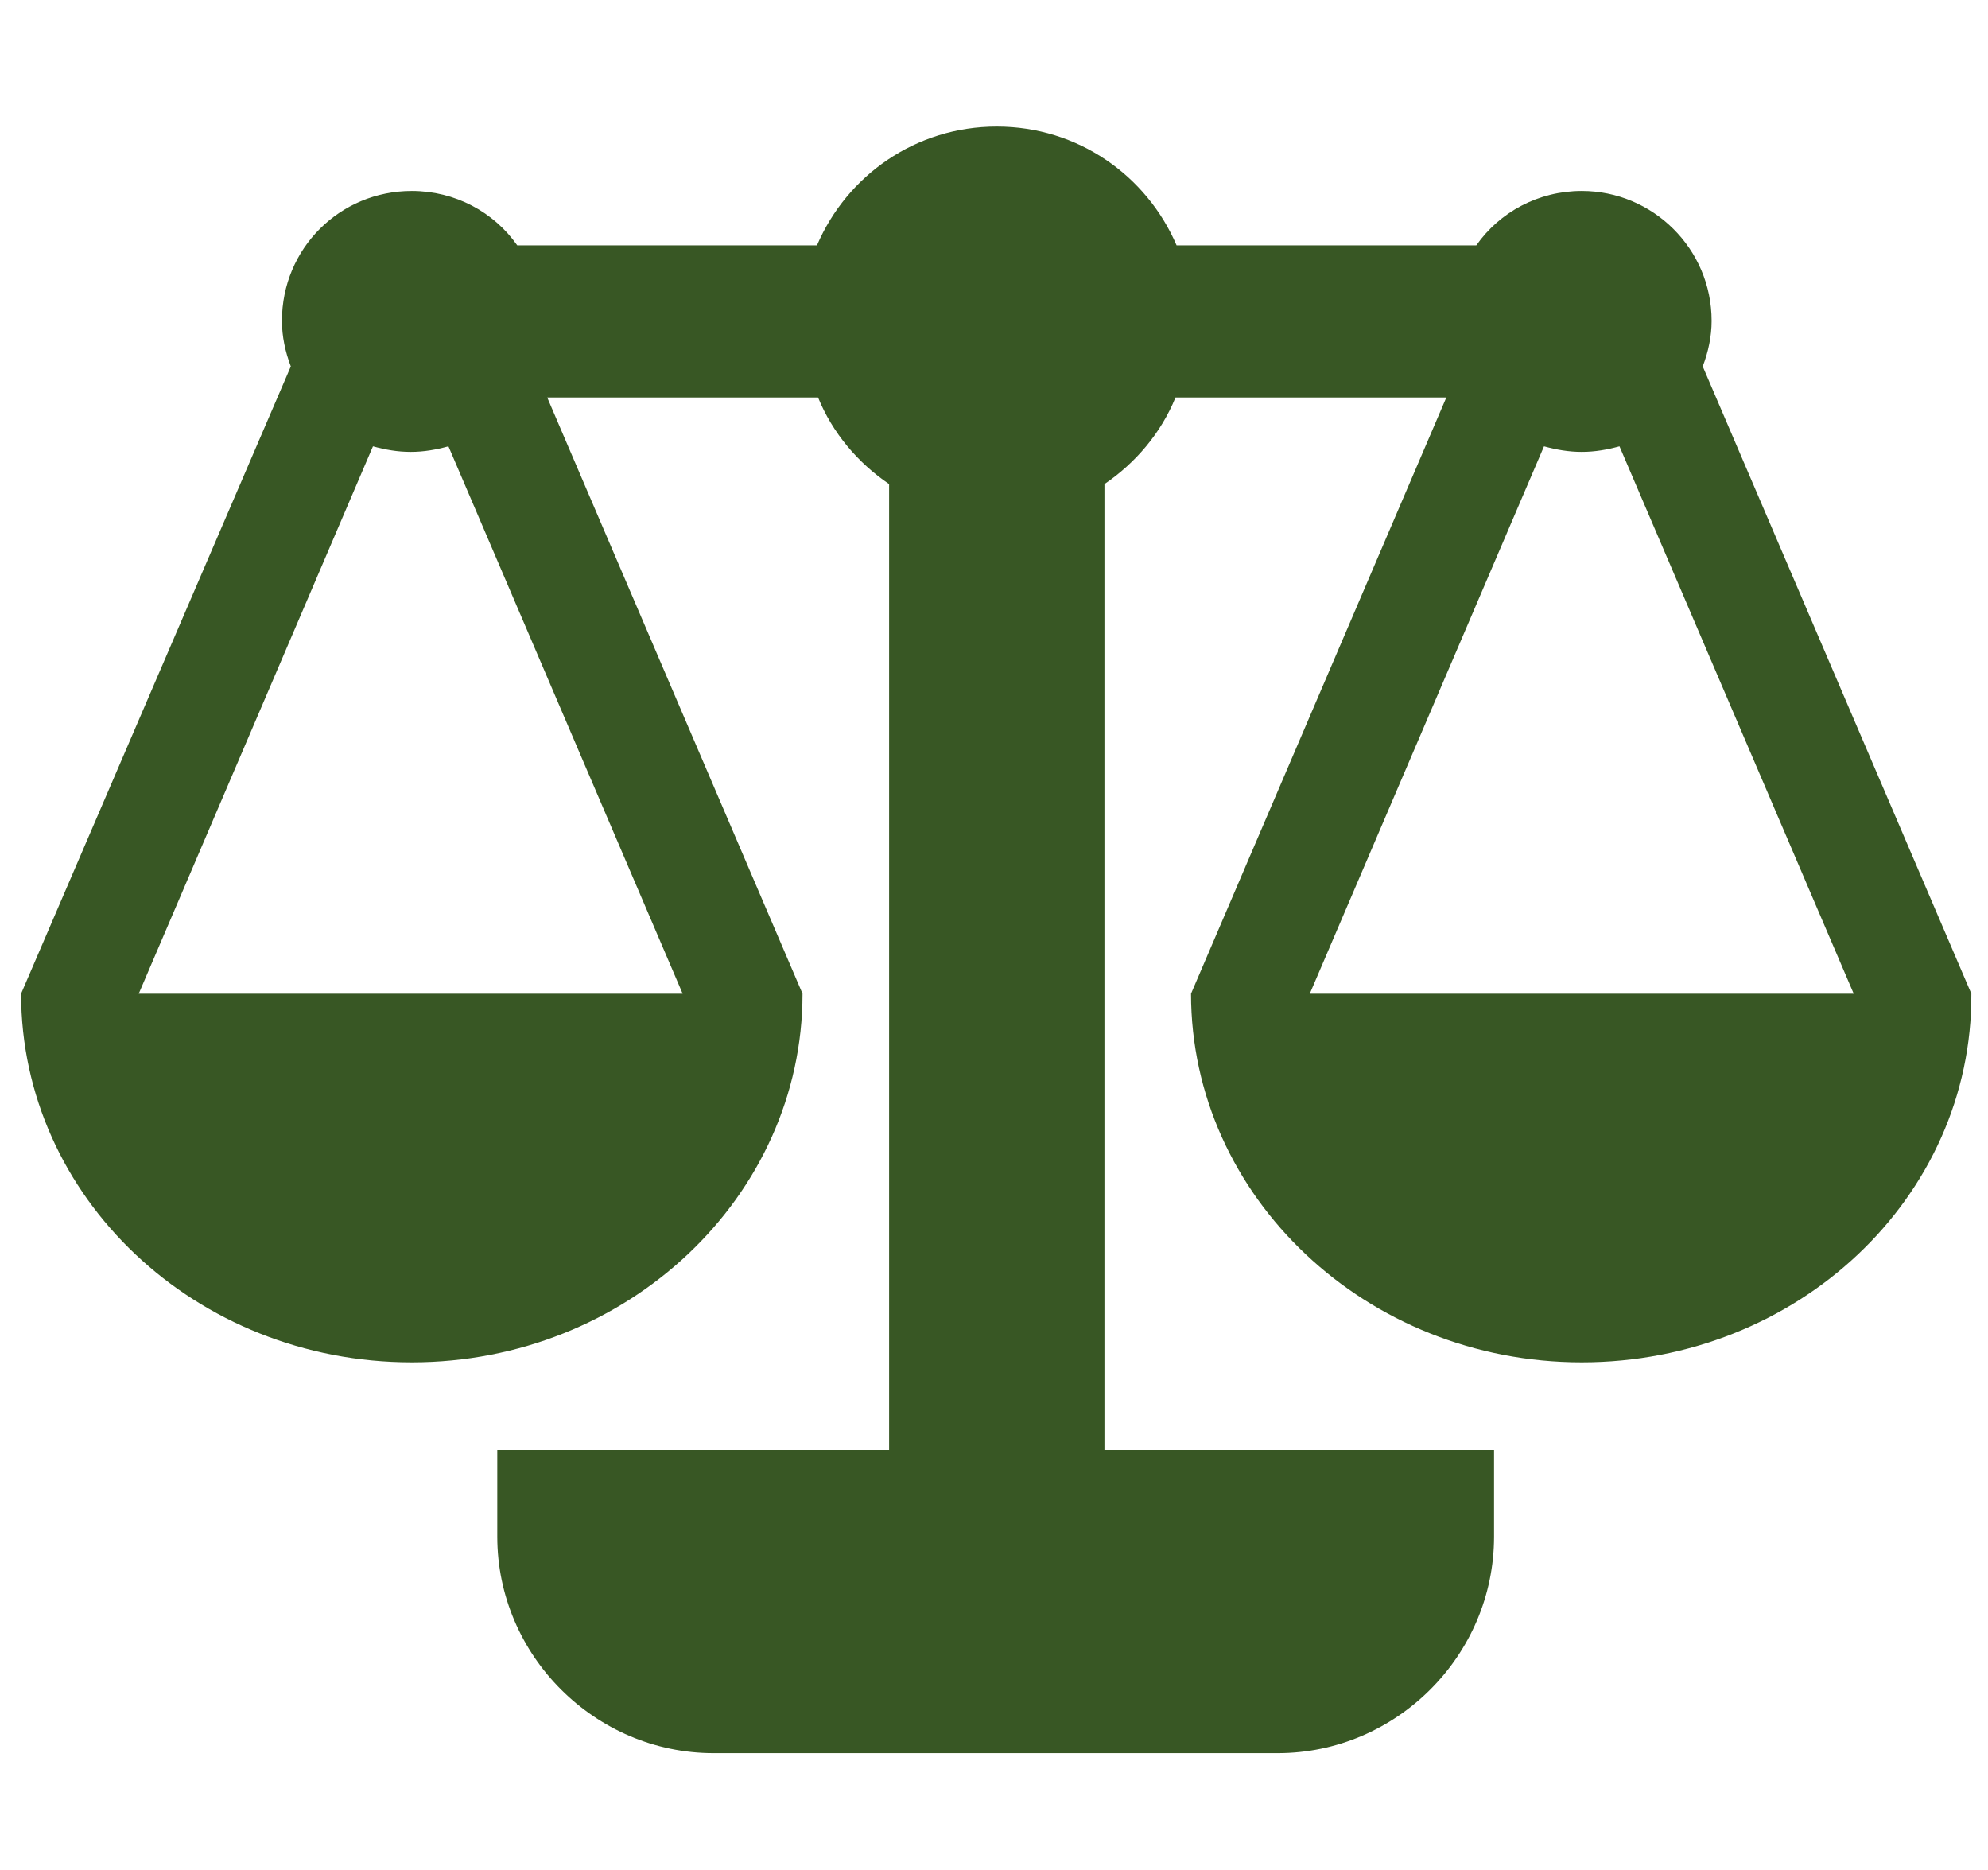
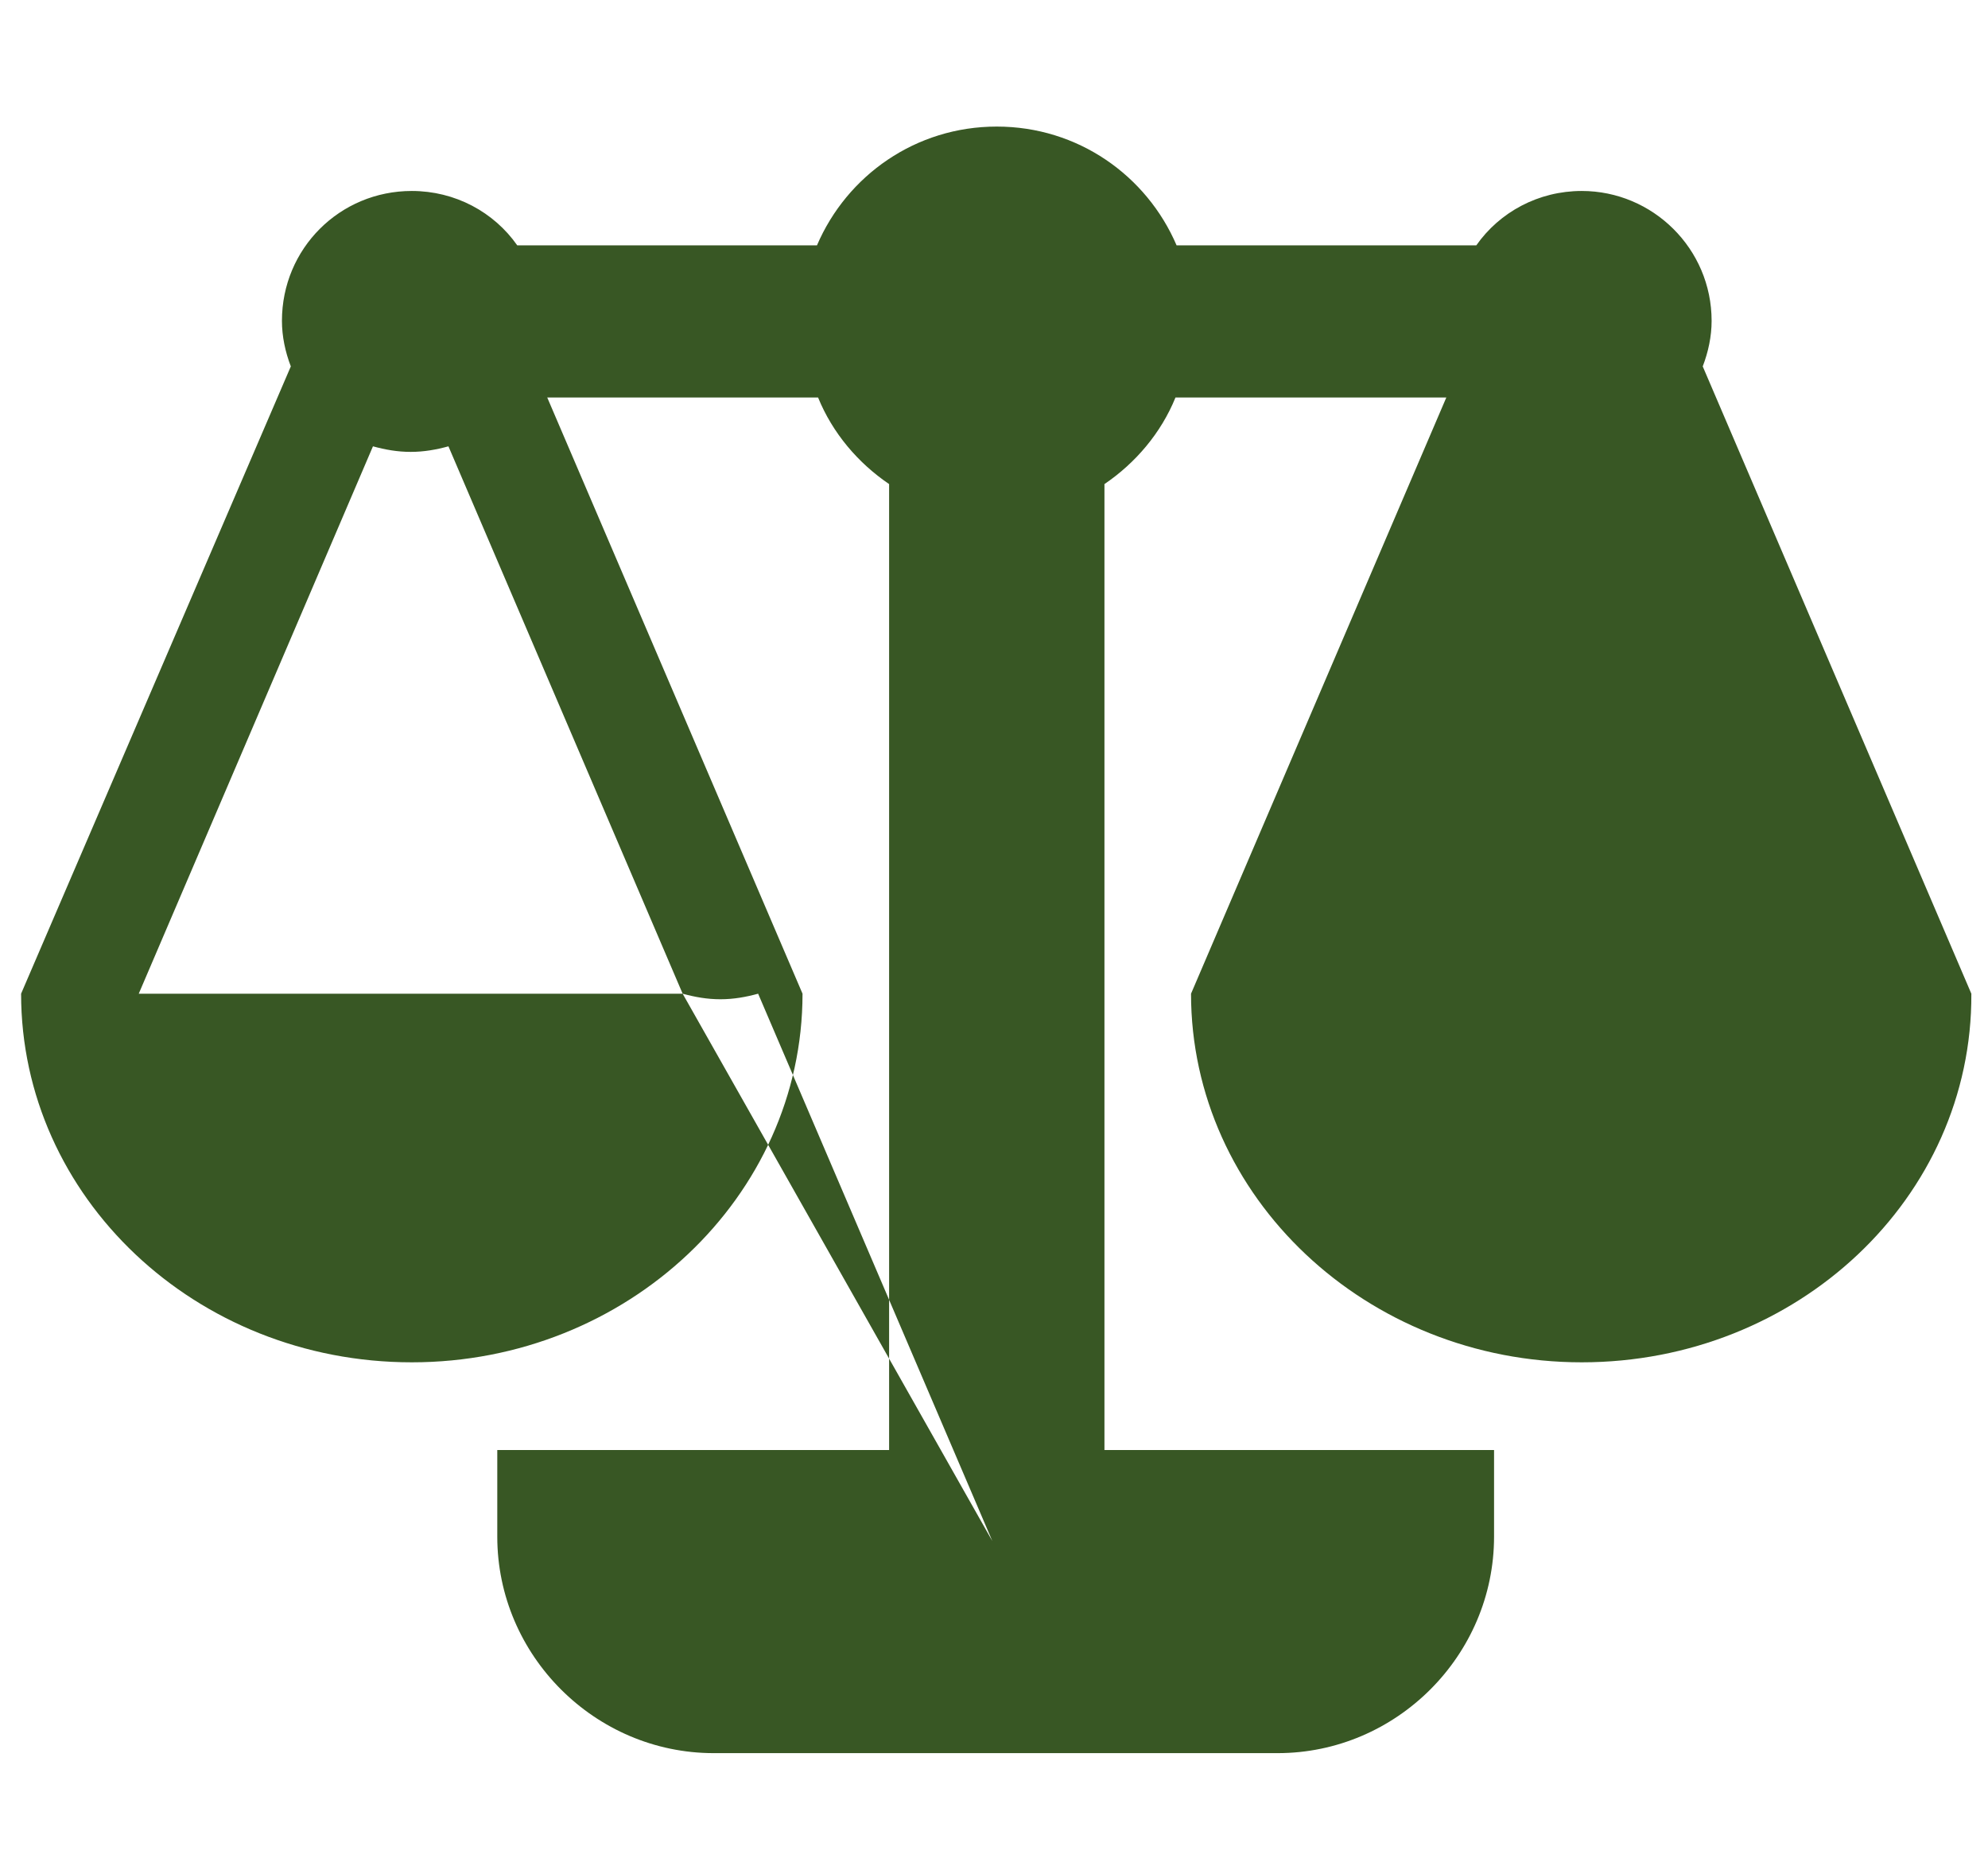
<svg xmlns="http://www.w3.org/2000/svg" enable-background="new 0 0 179.1 168.4" viewBox="0 0 179.1 168.4">
-   <path d="m177.6 89.5-24.2-56.5c.5-1.3.8-2.7.8-4.1 0-6.5-5.3-11.7-11.7-11.7-3.9 0-7.4 1.9-9.5 4.9h-27c-2.7-6.3-8.9-10.7-16.2-10.7s-13.5 4.4-16.2 10.7h-27c-2.1-3-5.6-4.9-9.5-4.9-6.5 0-11.7 5.2-11.7 11.7 0 1.4.3 2.8.8 4.1l-24.3 56.5c0 18.3 15.7 33.2 35.2 33.2 19.4 0 35.2-14.9 35.2-33.2l-23-53.7h24.4c1.3 3.2 3.6 5.9 6.4 7.8v87h-35.3v7.8c0 10.7 8.8 19.5 19.5 19.5h50.8c10.7 0 19.5-8.8 19.5-19.5v-7.8h-35.1v-87c2.8-1.9 5.1-4.6 6.4-7.8h24.4l-23 53.7c0 18.3 15.8 33.2 35.2 33.2s35.2-14.8 35.1-33.2zm-116.1 0h-49l21.1-49.3c1.1.3 2.2.5 3.4.5s2.3-.2 3.4-.5zm56.5 0 21.1-49.3c1.1.3 2.2.5 3.4.5s2.3-.2 3.4-.5l21.1 49.3z" fill="#385724" />
+   <path d="m177.6 89.5-24.2-56.5c.5-1.3.8-2.7.8-4.1 0-6.5-5.3-11.7-11.7-11.7-3.9 0-7.4 1.9-9.5 4.9h-27c-2.7-6.3-8.9-10.7-16.2-10.7s-13.5 4.4-16.2 10.7h-27c-2.1-3-5.6-4.9-9.5-4.9-6.5 0-11.7 5.2-11.7 11.7 0 1.4.3 2.8.8 4.1l-24.3 56.5c0 18.3 15.7 33.2 35.2 33.2 19.4 0 35.2-14.9 35.2-33.2l-23-53.7h24.4c1.3 3.2 3.6 5.9 6.4 7.8v87h-35.3v7.8c0 10.7 8.8 19.5 19.5 19.5h50.8c10.7 0 19.5-8.8 19.5-19.5v-7.8h-35.1v-87c2.8-1.9 5.1-4.6 6.4-7.8h24.4l-23 53.7c0 18.3 15.8 33.2 35.2 33.2s35.2-14.8 35.1-33.2zm-116.1 0h-49l21.1-49.3c1.1.3 2.2.5 3.4.5s2.3-.2 3.4-.5zc1.1.3 2.2.5 3.4.5s2.3-.2 3.4-.5l21.1 49.3z" fill="#385724" />
</svg>